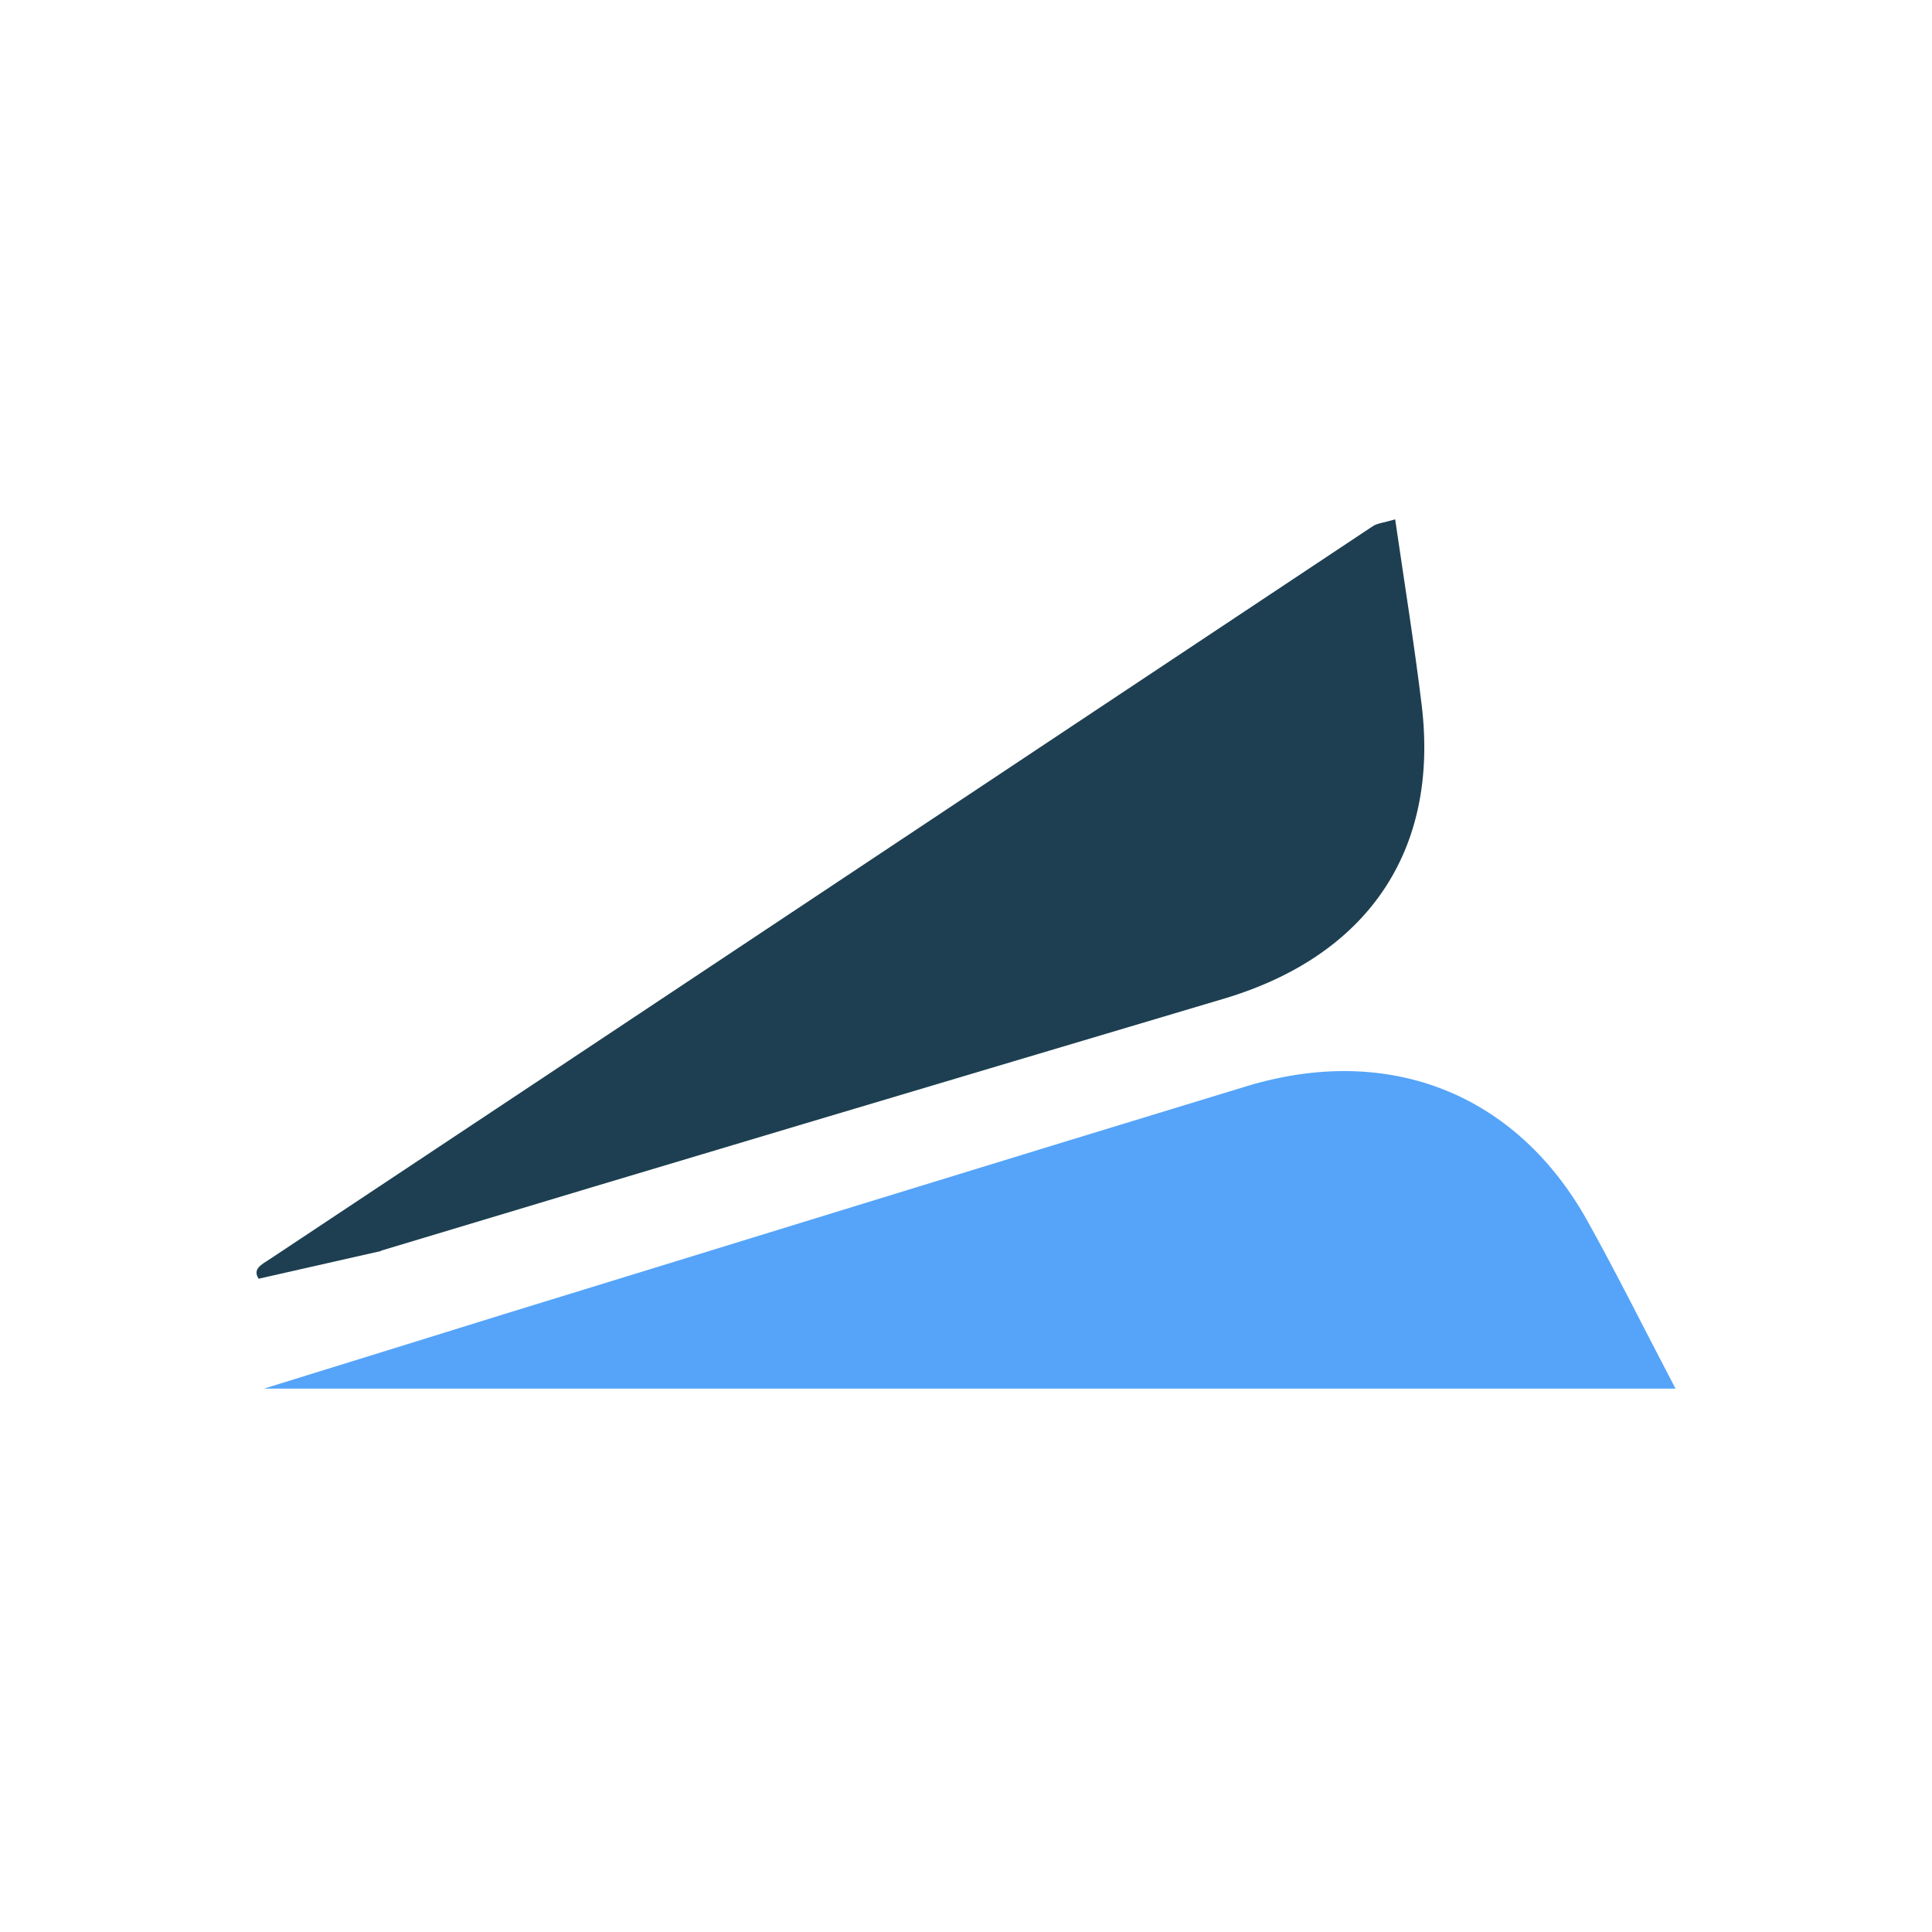
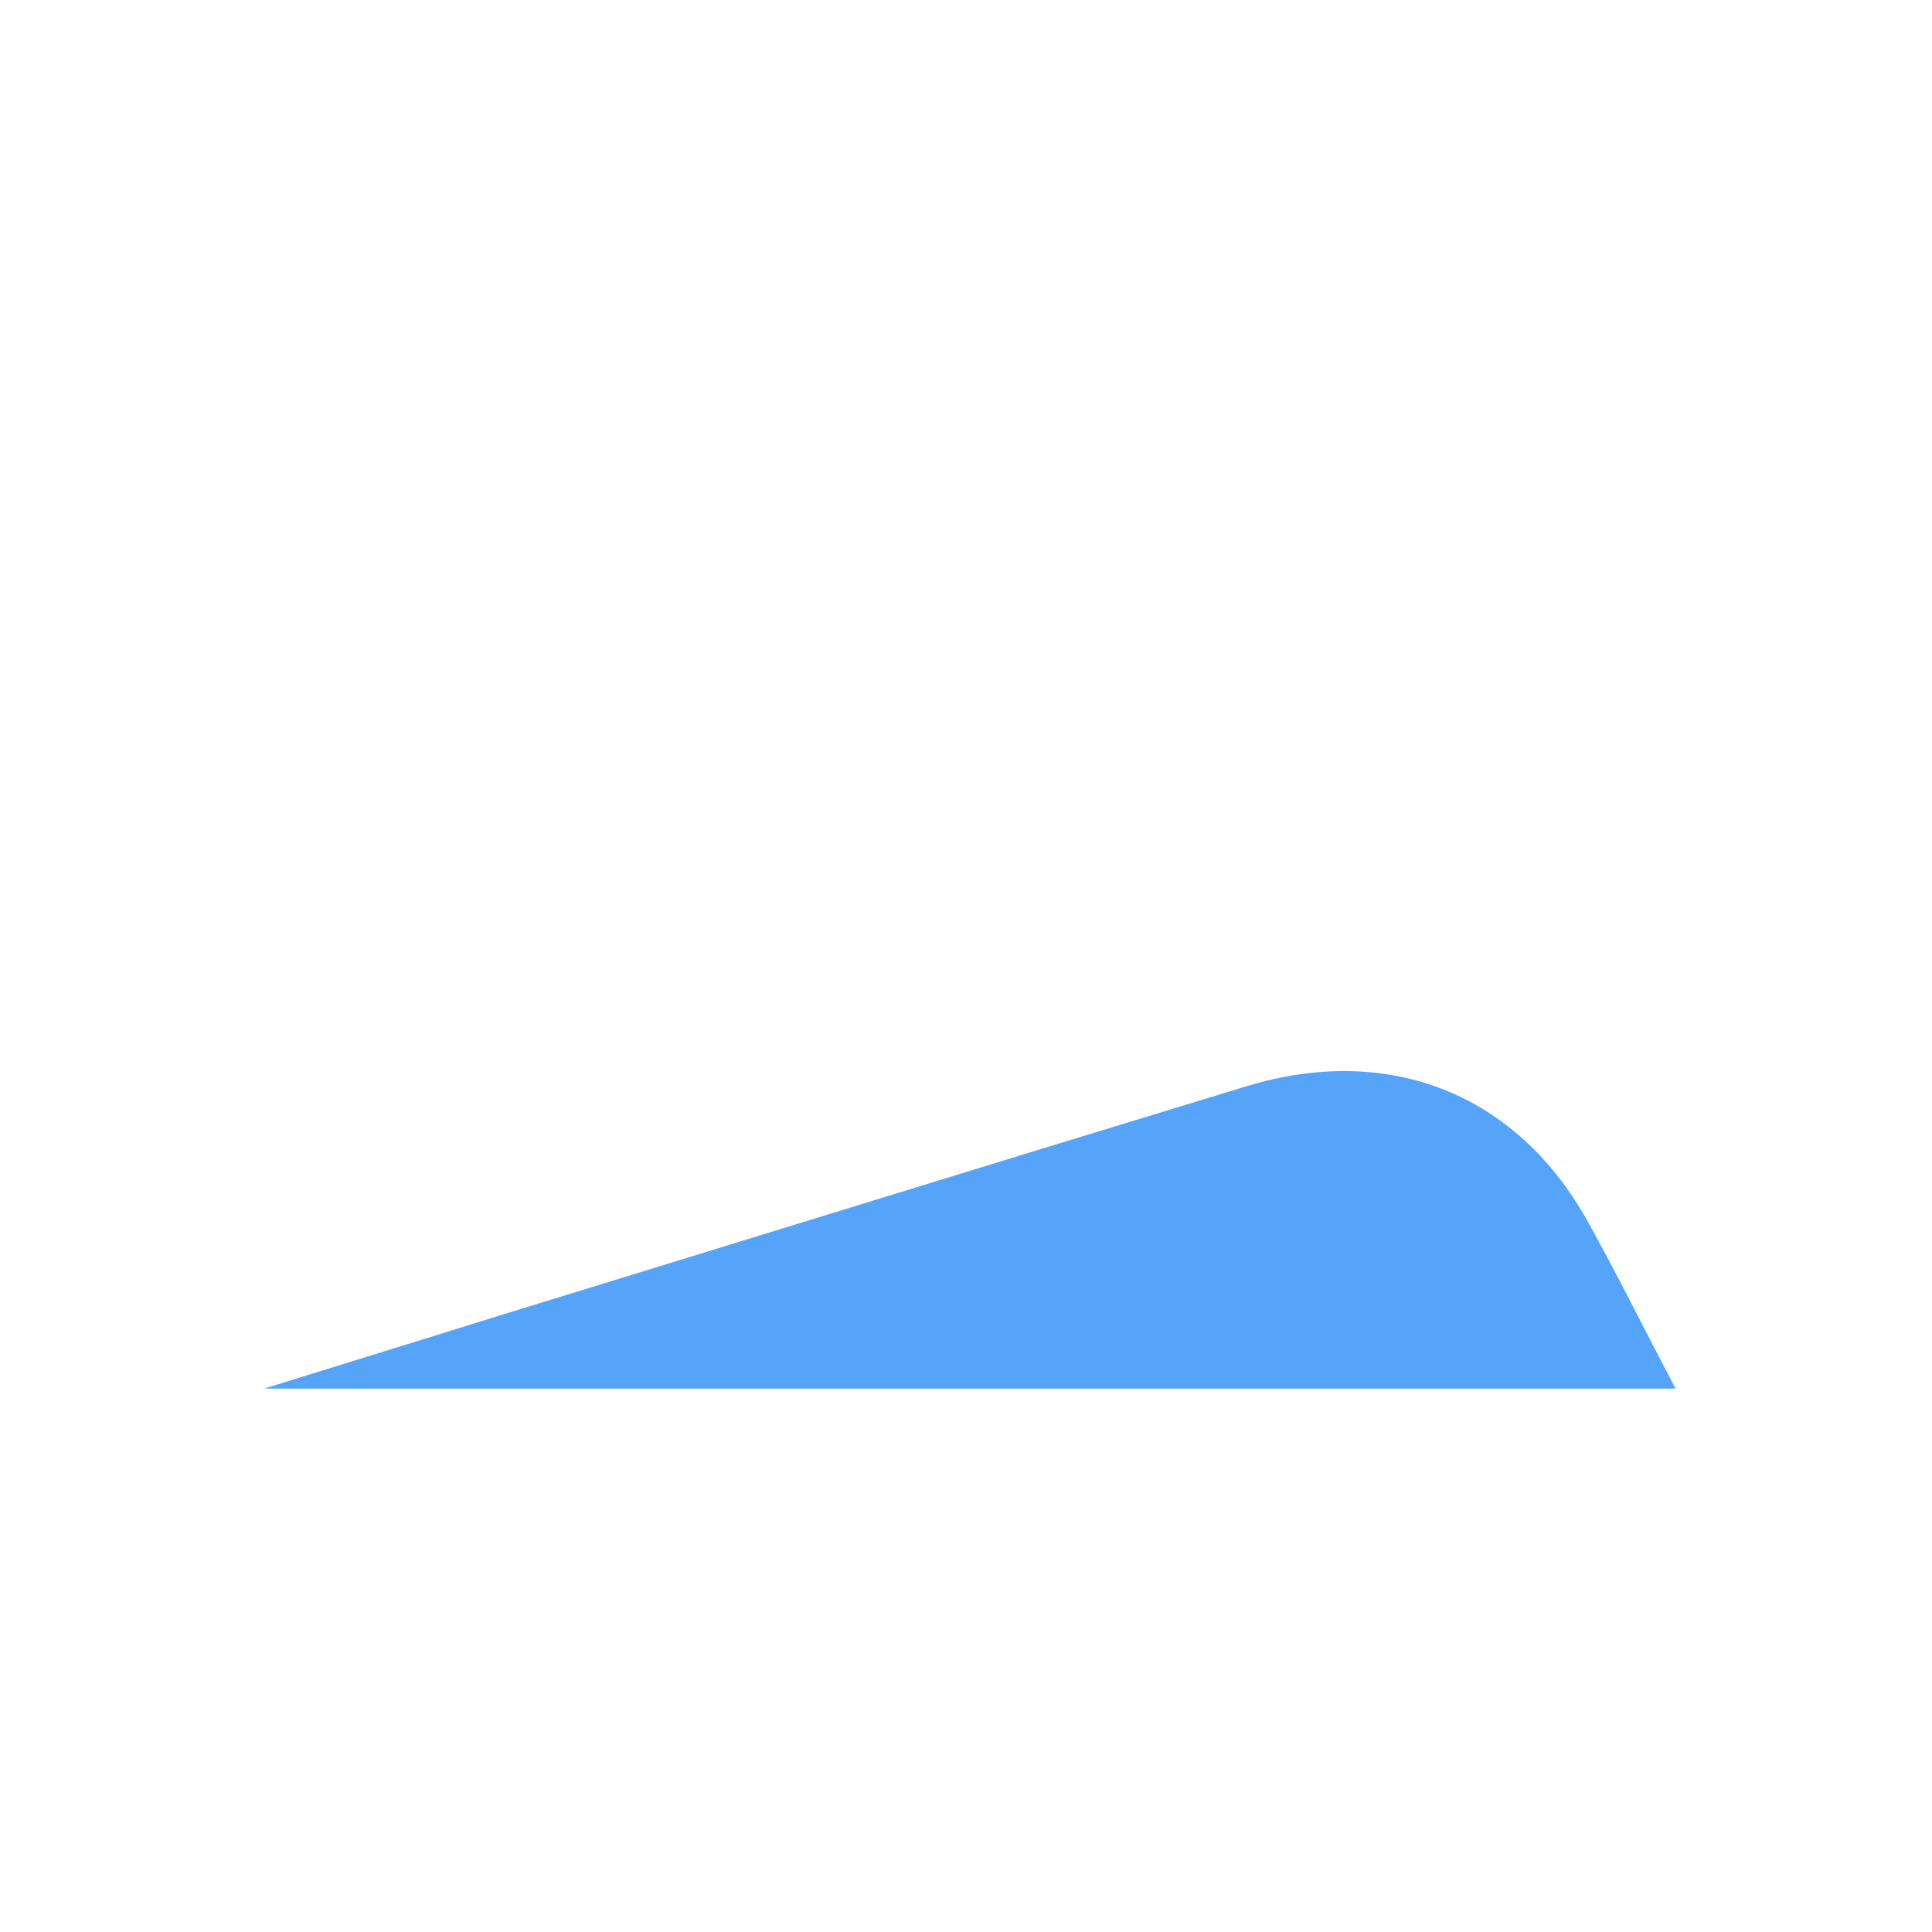
<svg xmlns="http://www.w3.org/2000/svg" width="128" height="128" viewBox="0 0 128 128" fill="none">
-   <path d="M25.232 82.865C43.827 77.255 62.456 71.711 81.085 66.166C90.603 63.328 95.345 56.373 94.194 46.744C93.703 42.709 93.059 38.69 92.433 34.409C91.653 34.638 91.23 34.671 90.942 34.868C66.589 51.042 42.252 67.249 17.898 83.407C17.323 83.784 16.713 84.063 17.136 84.719L25.248 82.882L25.232 82.865Z" fill="#1D3F51" />
  <path d="M17.489 91.999C23.331 90.195 28.378 88.62 33.408 87.061C49.802 82.025 66.179 76.957 82.573 71.97C92.023 69.099 100.474 72.446 105.182 80.91C107.112 84.371 108.874 87.931 111.008 91.999H17.472H17.489Z" fill="#55A4F9" />
</svg>